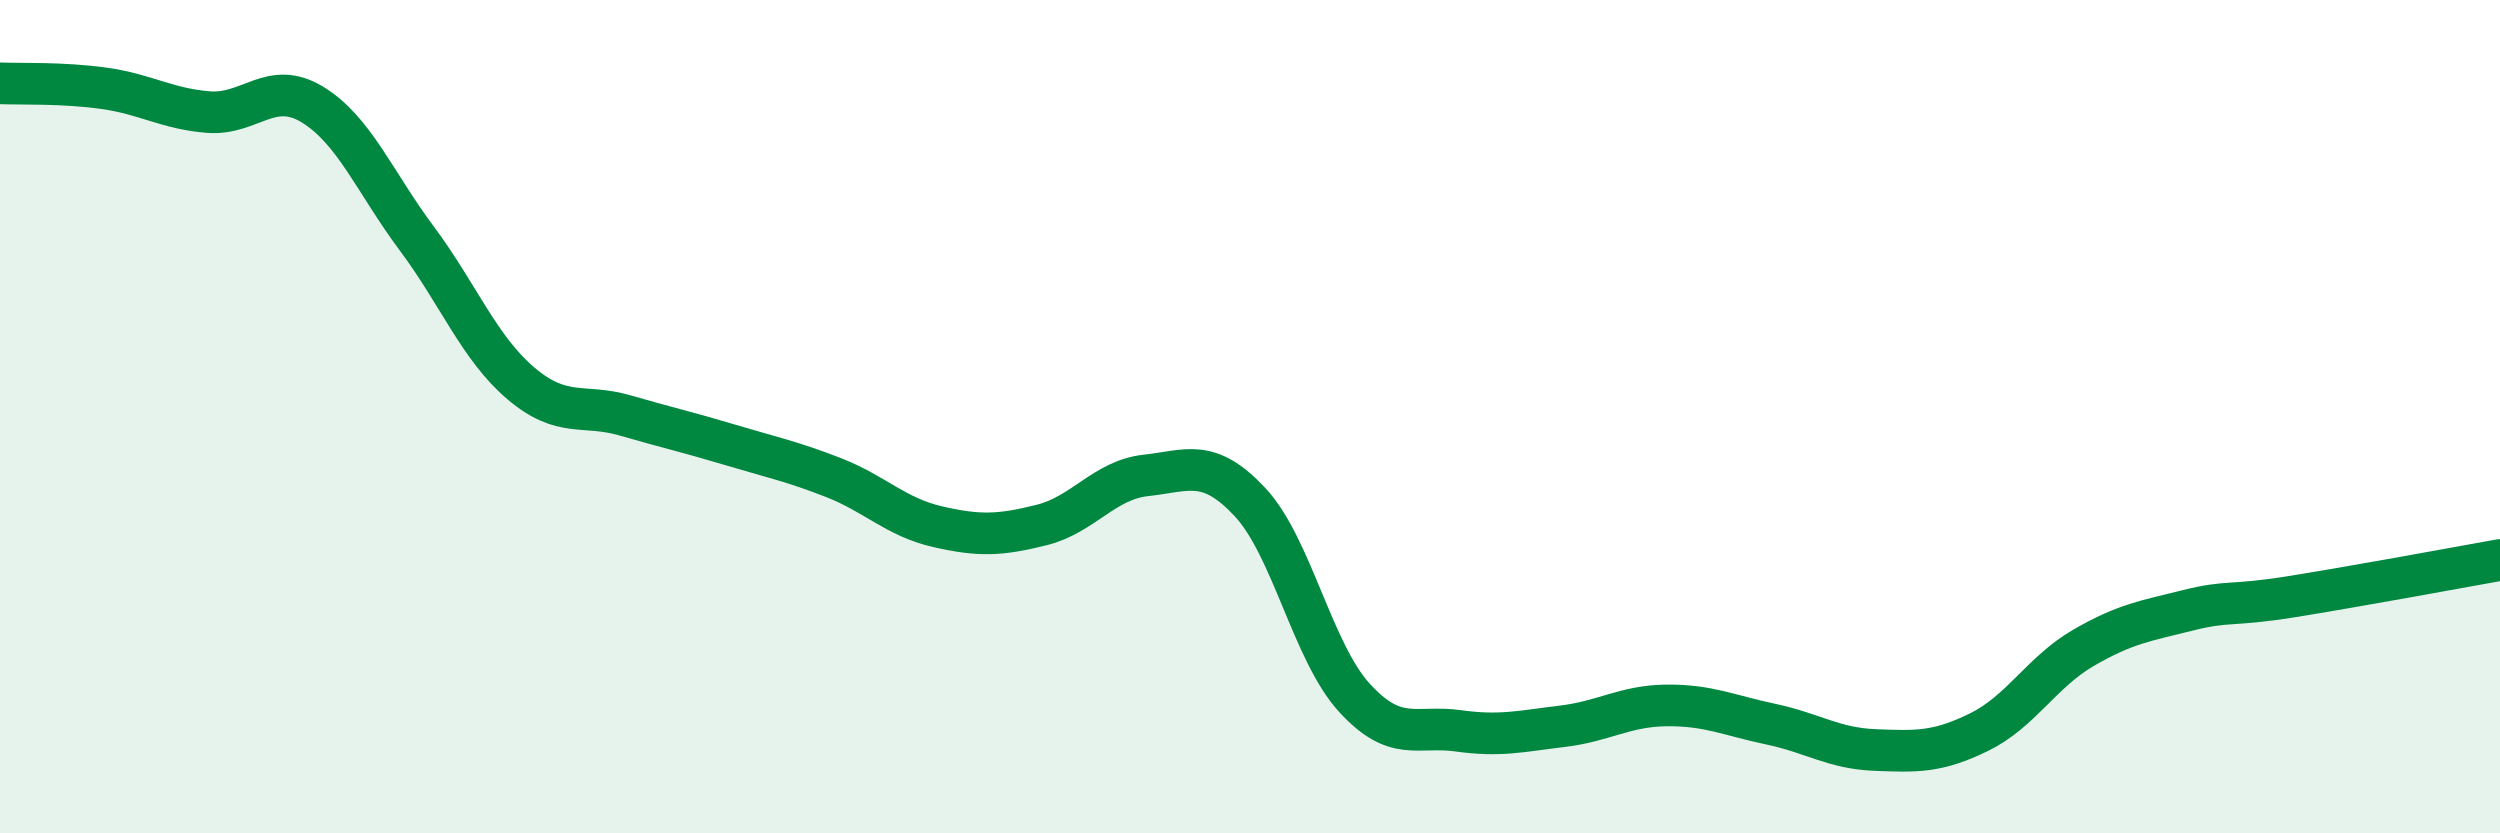
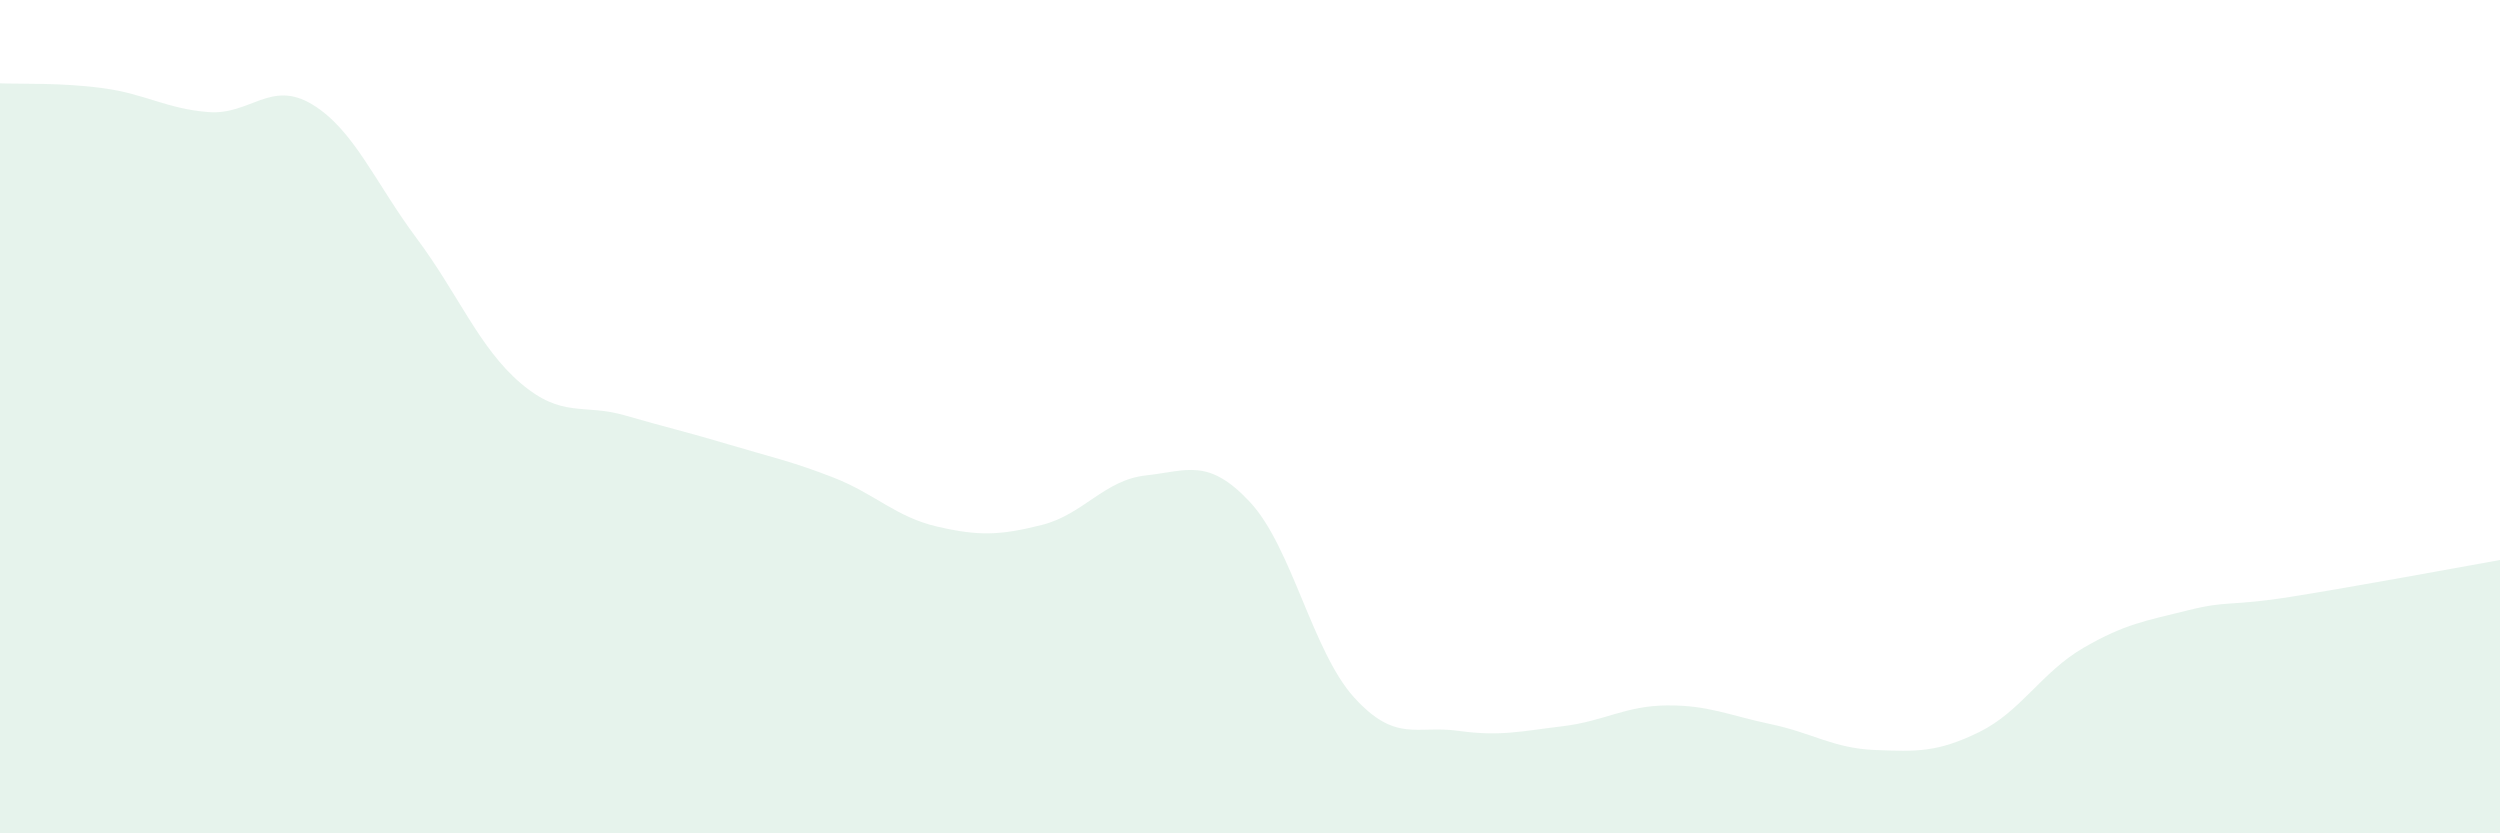
<svg xmlns="http://www.w3.org/2000/svg" width="60" height="20" viewBox="0 0 60 20">
  <path d="M 0,2 C 0.5,2.02 1.5,1.98 2.5,2.12 C 3.5,2.26 4,2.61 5,2.69 C 6,2.77 6.5,1.9 7.5,2.51 C 8.5,3.12 9,4.38 10,5.72 C 11,7.06 11.5,8.35 12.5,9.2 C 13.5,10.05 14,9.68 15,9.97 C 16,10.26 16.5,10.37 17.5,10.67 C 18.5,10.97 19,11.07 20,11.46 C 21,11.85 21.5,12.41 22.5,12.64 C 23.5,12.87 24,12.85 25,12.6 C 26,12.35 26.5,11.52 27.5,11.41 C 28.5,11.3 29,10.98 30,12.05 C 31,13.12 31.5,15.64 32.5,16.74 C 33.5,17.84 34,17.4 35,17.54 C 36,17.68 36.5,17.55 37.5,17.43 C 38.5,17.31 39,16.94 40,16.93 C 41,16.92 41.5,17.17 42.5,17.38 C 43.5,17.59 44,17.96 45,18 C 46,18.04 46.5,18.06 47.5,17.57 C 48.5,17.08 49,16.13 50,15.55 C 51,14.97 51.5,14.9 52.5,14.65 C 53.5,14.4 53.5,14.56 55,14.32 C 56.5,14.08 59,13.62 60,13.44L60 20L0 20Z" fill="#008740" opacity="0.1" stroke-linecap="round" stroke-linejoin="round" />
-   <path d="M 0,2 C 0.5,2.02 1.5,1.98 2.5,2.12 C 3.5,2.26 4,2.61 5,2.69 C 6,2.77 6.5,1.9 7.5,2.51 C 8.5,3.12 9,4.38 10,5.72 C 11,7.06 11.5,8.35 12.5,9.2 C 13.5,10.05 14,9.68 15,9.97 C 16,10.26 16.5,10.37 17.5,10.67 C 18.5,10.97 19,11.07 20,11.46 C 21,11.85 21.5,12.41 22.5,12.64 C 23.5,12.87 24,12.85 25,12.6 C 26,12.35 26.5,11.52 27.5,11.41 C 28.5,11.3 29,10.98 30,12.05 C 31,13.12 31.5,15.64 32.5,16.74 C 33.5,17.84 34,17.4 35,17.54 C 36,17.68 36.5,17.55 37.5,17.43 C 38.5,17.31 39,16.94 40,16.93 C 41,16.92 41.5,17.17 42.5,17.38 C 43.5,17.59 44,17.96 45,18 C 46,18.04 46.5,18.06 47.5,17.57 C 48.5,17.08 49,16.13 50,15.55 C 51,14.97 51.5,14.9 52.5,14.65 C 53.5,14.4 53.5,14.56 55,14.32 C 56.5,14.08 59,13.62 60,13.44" stroke="#008740" stroke-width="1" fill="none" stroke-linecap="round" stroke-linejoin="round" />
</svg>